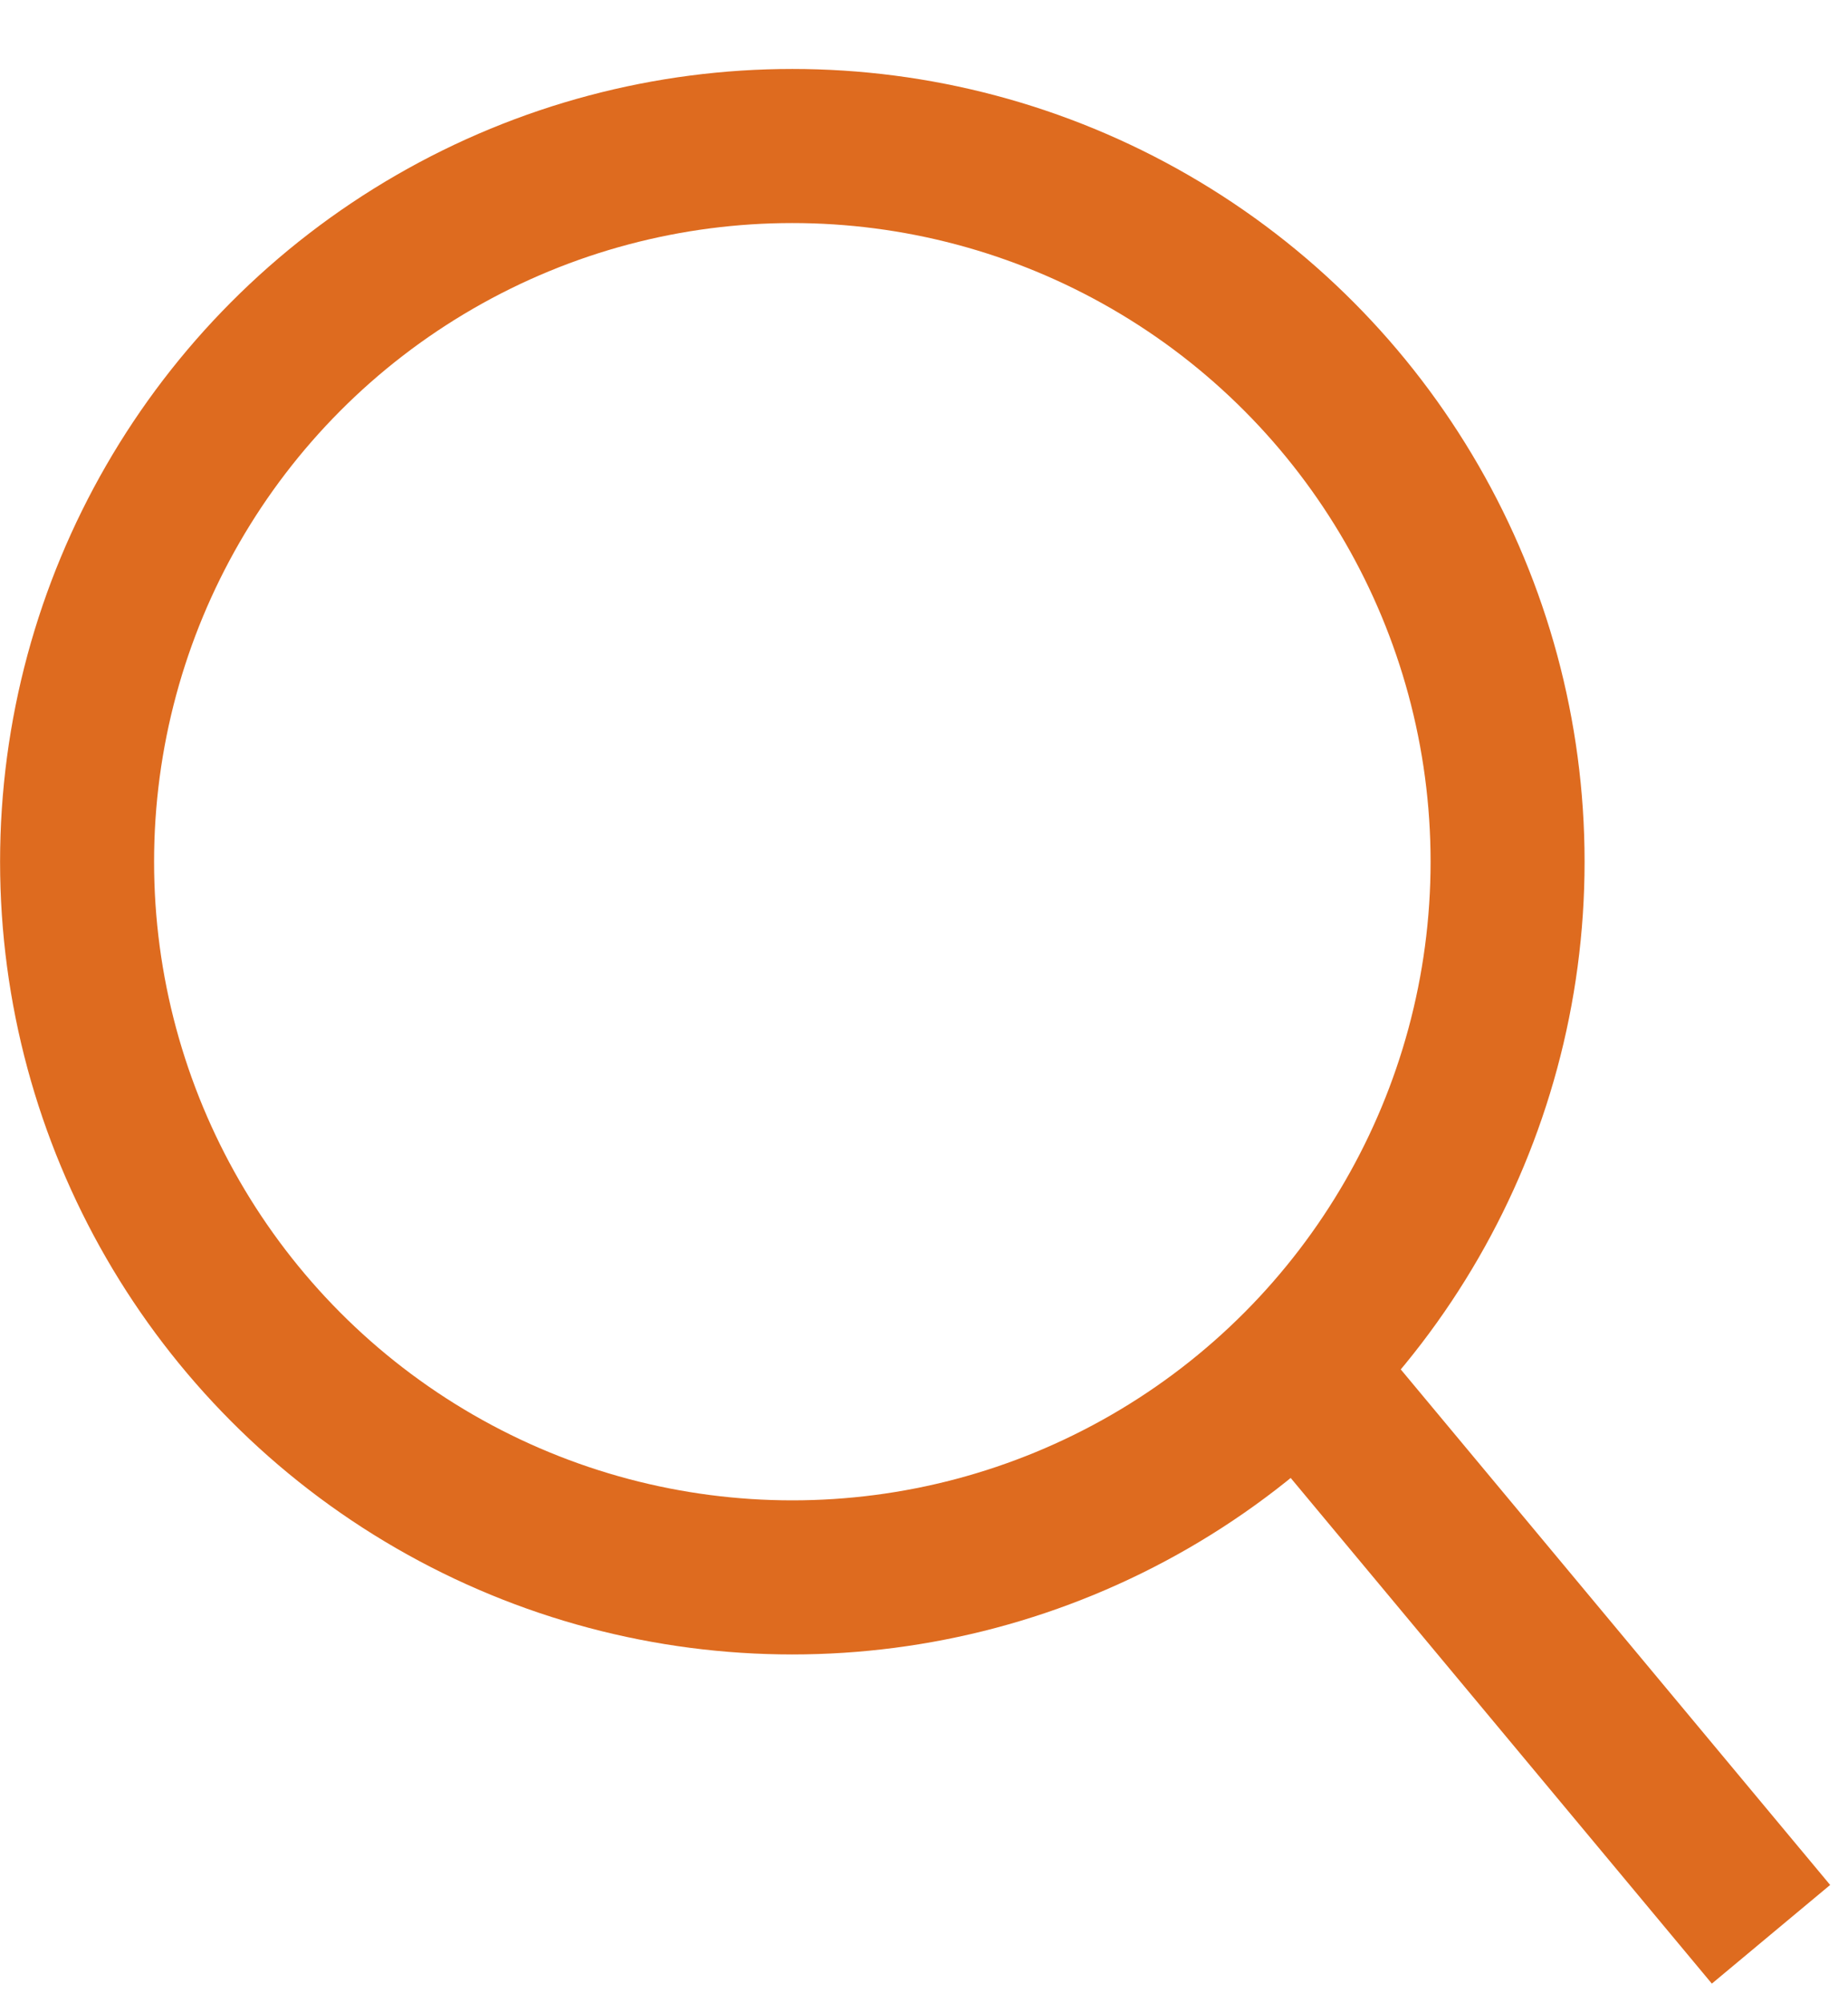
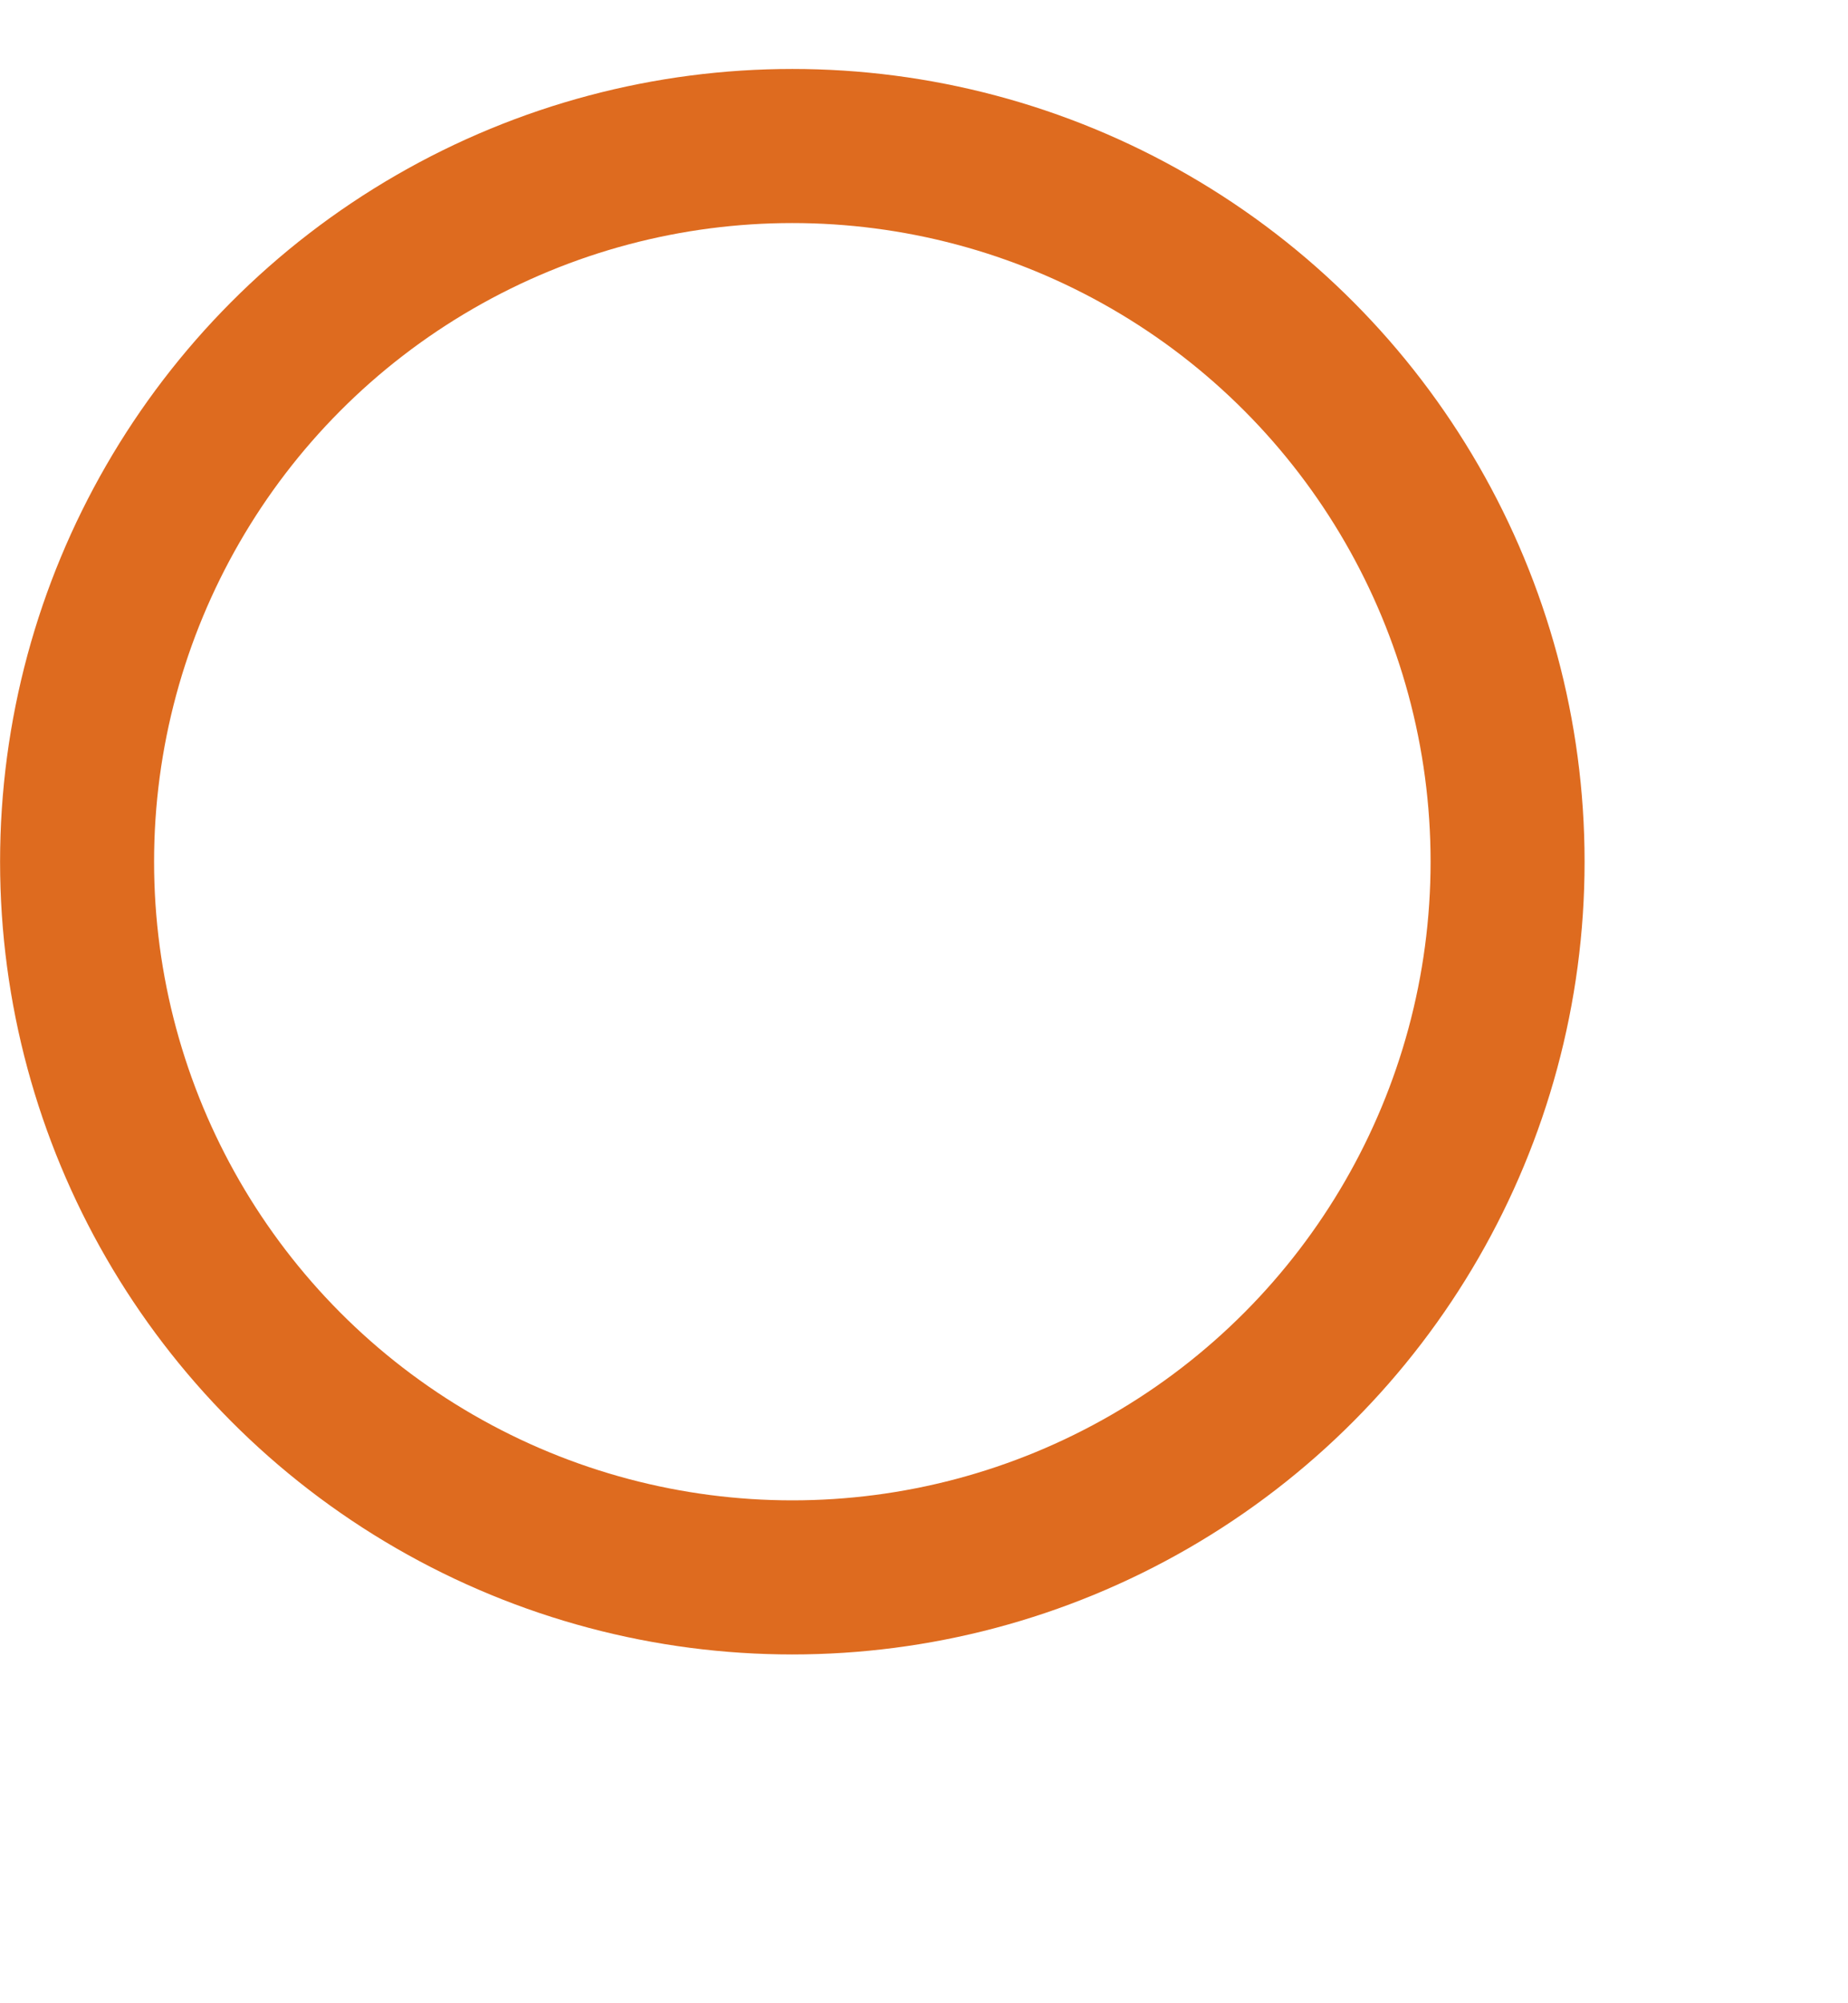
<svg xmlns="http://www.w3.org/2000/svg" width="24" height="26" viewBox="0 0 24 26" fill="none">
  <circle cx="10.29" cy="11.184" r="9.289" stroke="#DE6B1F" stroke-width="2" />
-   <path d="M16.947 17.842L23 25.105" stroke="#DE6B1F" stroke-width="2" />
</svg>